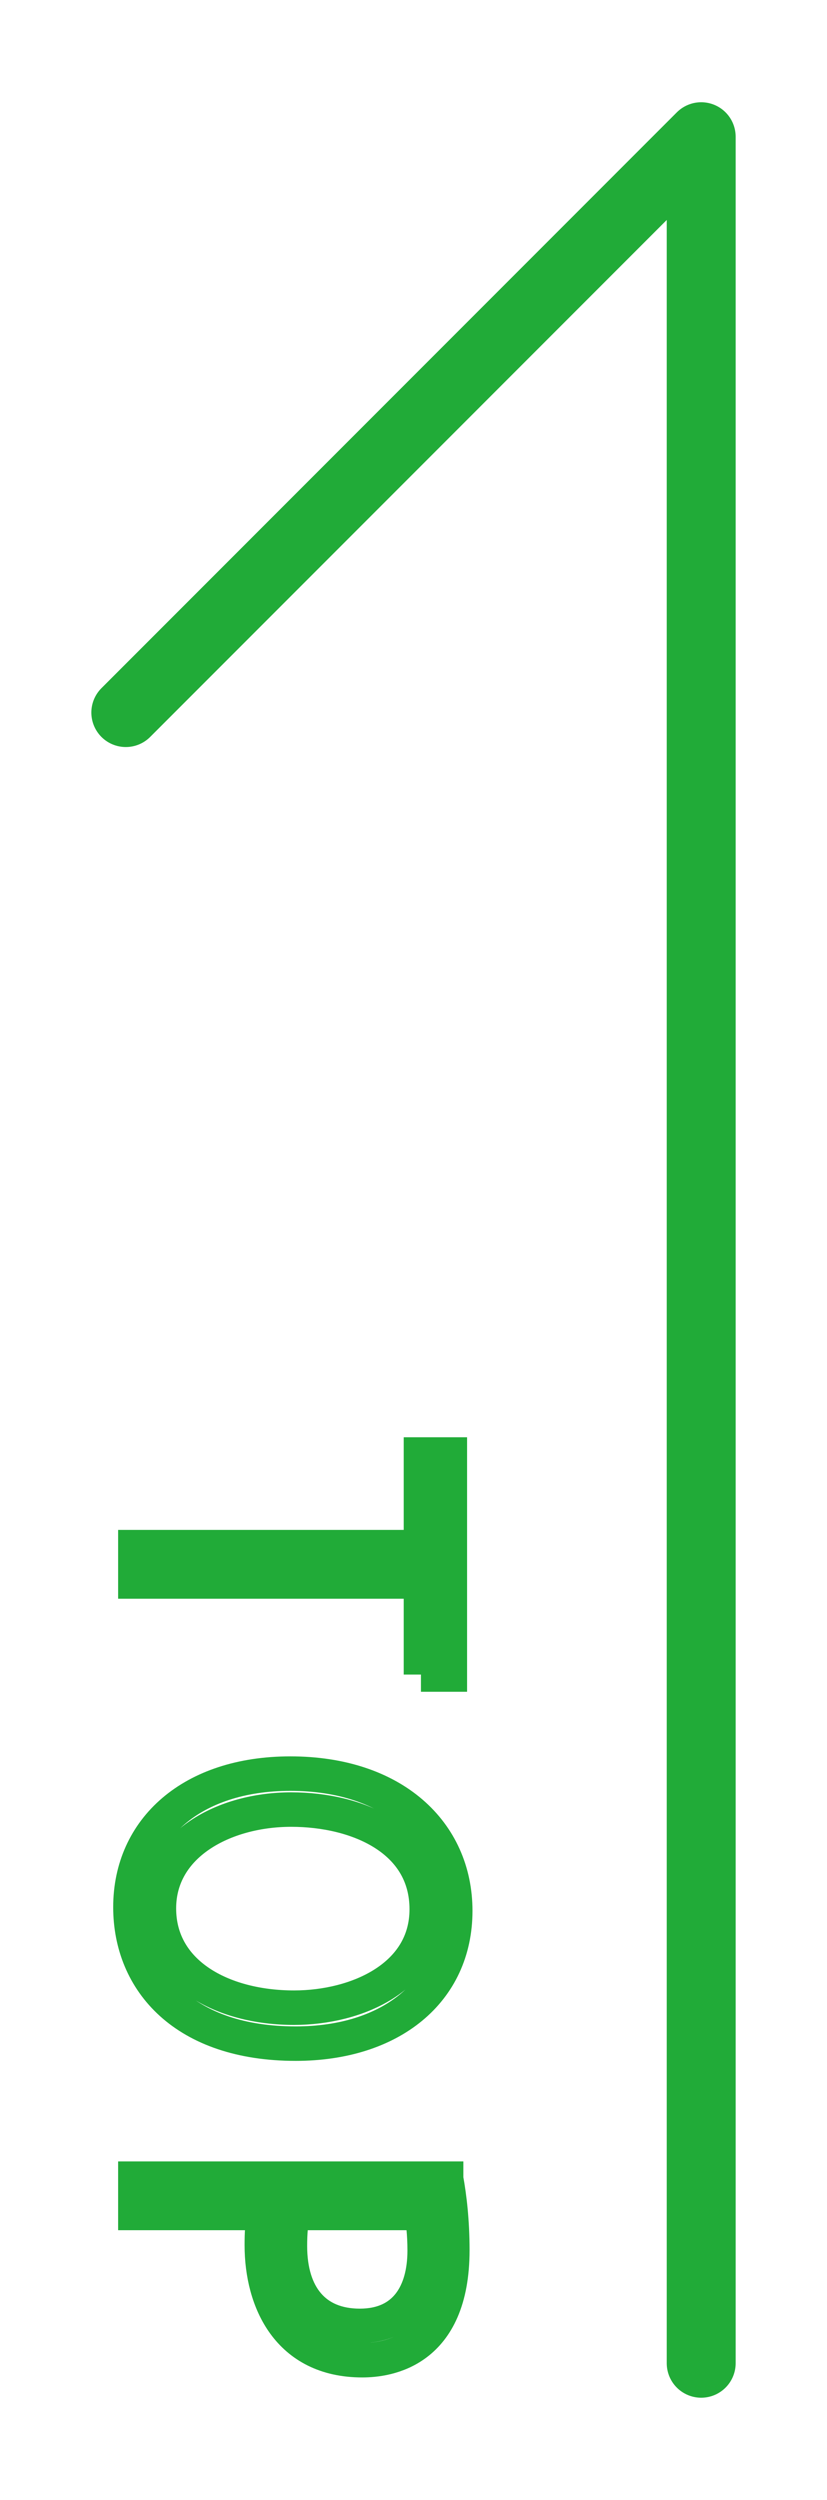
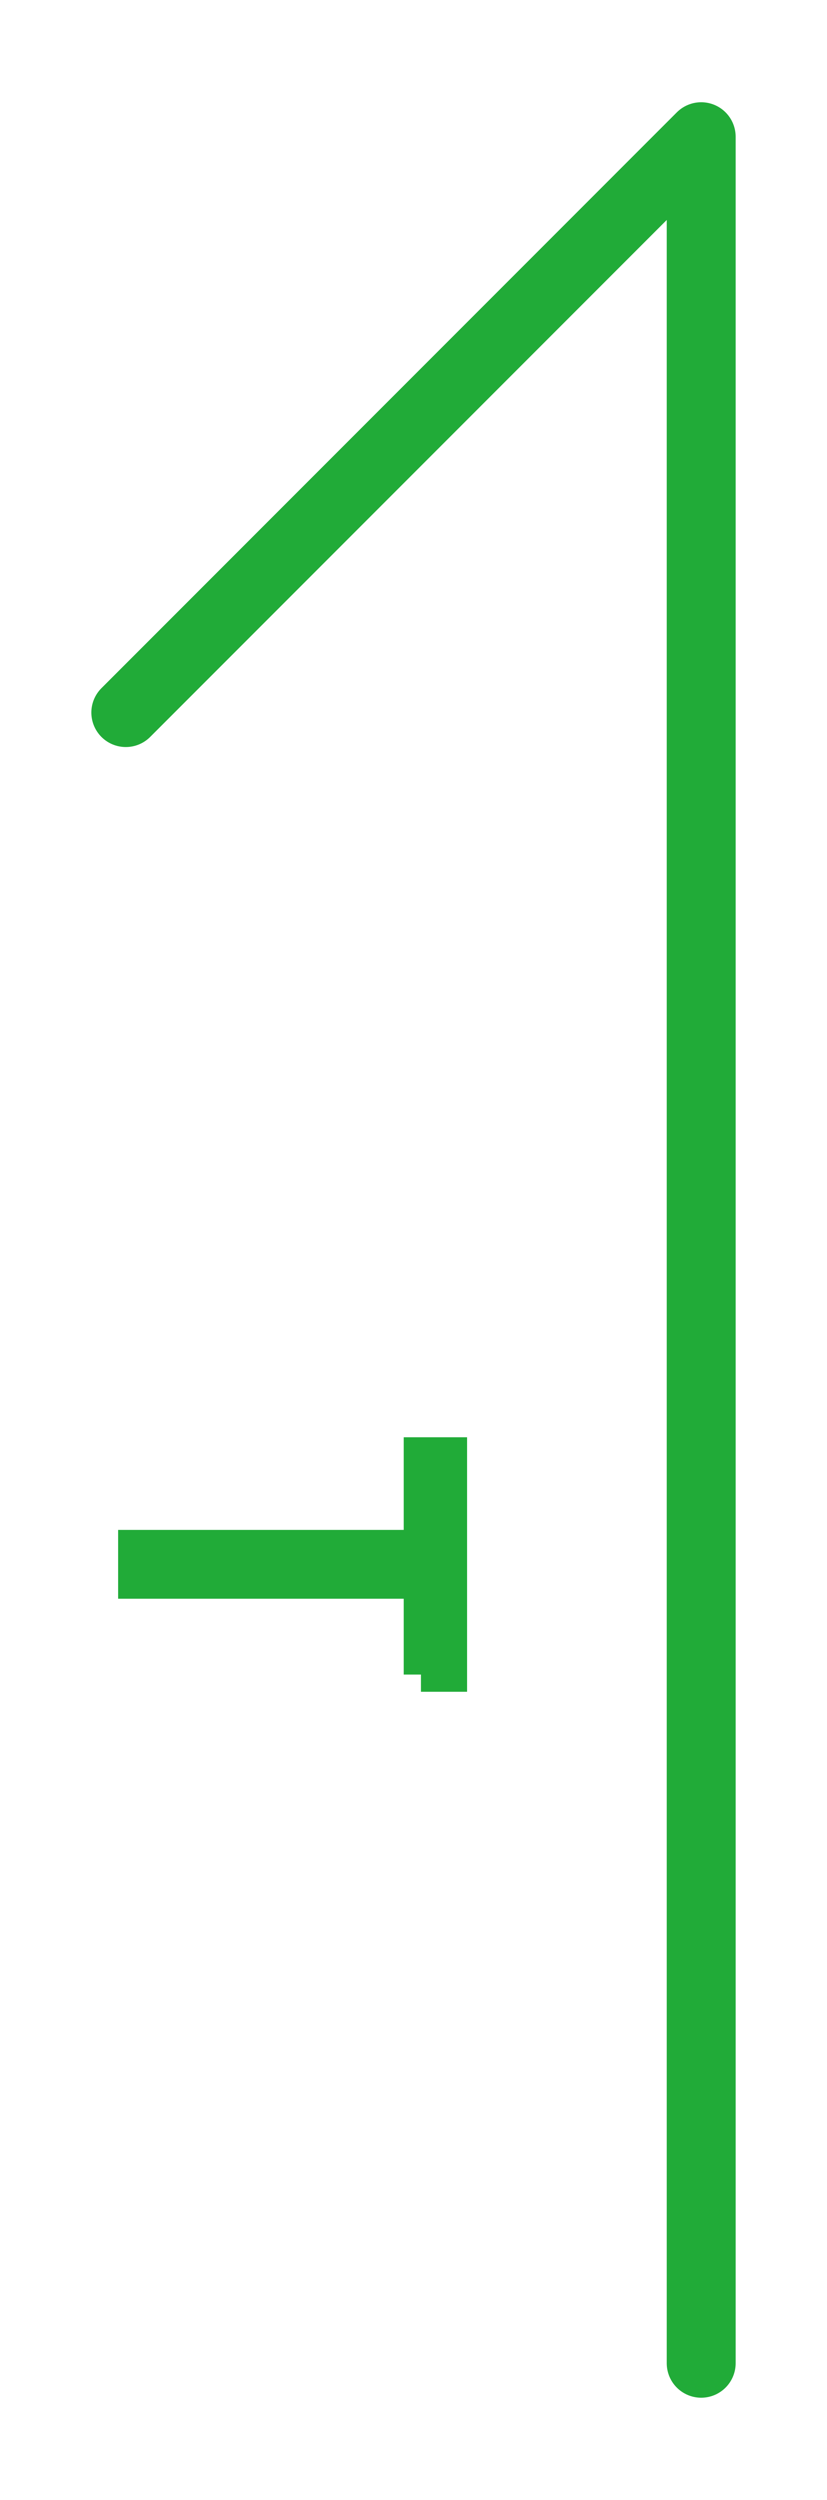
<svg xmlns="http://www.w3.org/2000/svg" version="1.1" id="レイヤー_1" x="0px" y="0px" width="24px" height="72.498px" viewBox="0 0 24 72.498" enable-background="new 0 0 24 72.498" xml:space="preserve">
  <g>
    <polyline fill="none" stroke="#21AB38" stroke-width="2" stroke-linecap="round" stroke-linejoin="round" stroke-miterlimit="10" points="   20.349,68.533 20.349,3.965 3.651,20.664  " />
    <g>
      <path fill="none" stroke="#21AB38" stroke-miterlimit="10" d="M12.216,48.562v-2.699H3.928v-0.996h8.288v-2.687h0.839v6.381    H12.216z" />
-       <path fill="none" stroke="#21AB38" stroke-miterlimit="10" d="M8.582,59.265c-3.214,0-4.797-1.799-4.797-3.958    c0-2.267,1.787-3.873,4.642-3.873c2.974,0,4.785,1.69,4.785,3.981C13.211,57.754,11.34,59.265,8.582,59.265z M8.45,52.477    c-1.943,0-3.838,1.008-3.838,2.866c0,1.883,1.835,2.879,3.922,2.879c1.835,0,3.85-0.899,3.85-2.854    C12.384,53.353,10.393,52.477,8.45,52.477z" />
-       <path fill="none" stroke="#21AB38" stroke-miterlimit="10" d="M12.947,63.181c0.096,0.527,0.18,1.224,0.18,2.075    c0,2.95-1.895,3.189-2.614,3.189c-2.147,0-2.915-1.715-2.915-3.334c0-0.348,0.012-0.659,0.084-0.936H3.928v-0.995H12.947z     M8.51,64.176c-0.072,0.252-0.096,0.576-0.096,0.96c0,1.438,0.72,2.314,2.027,2.314c1.308,0,1.883-0.936,1.883-2.183    c0-0.504-0.048-0.876-0.096-1.092H8.51z" />
    </g>
  </g>
</svg>